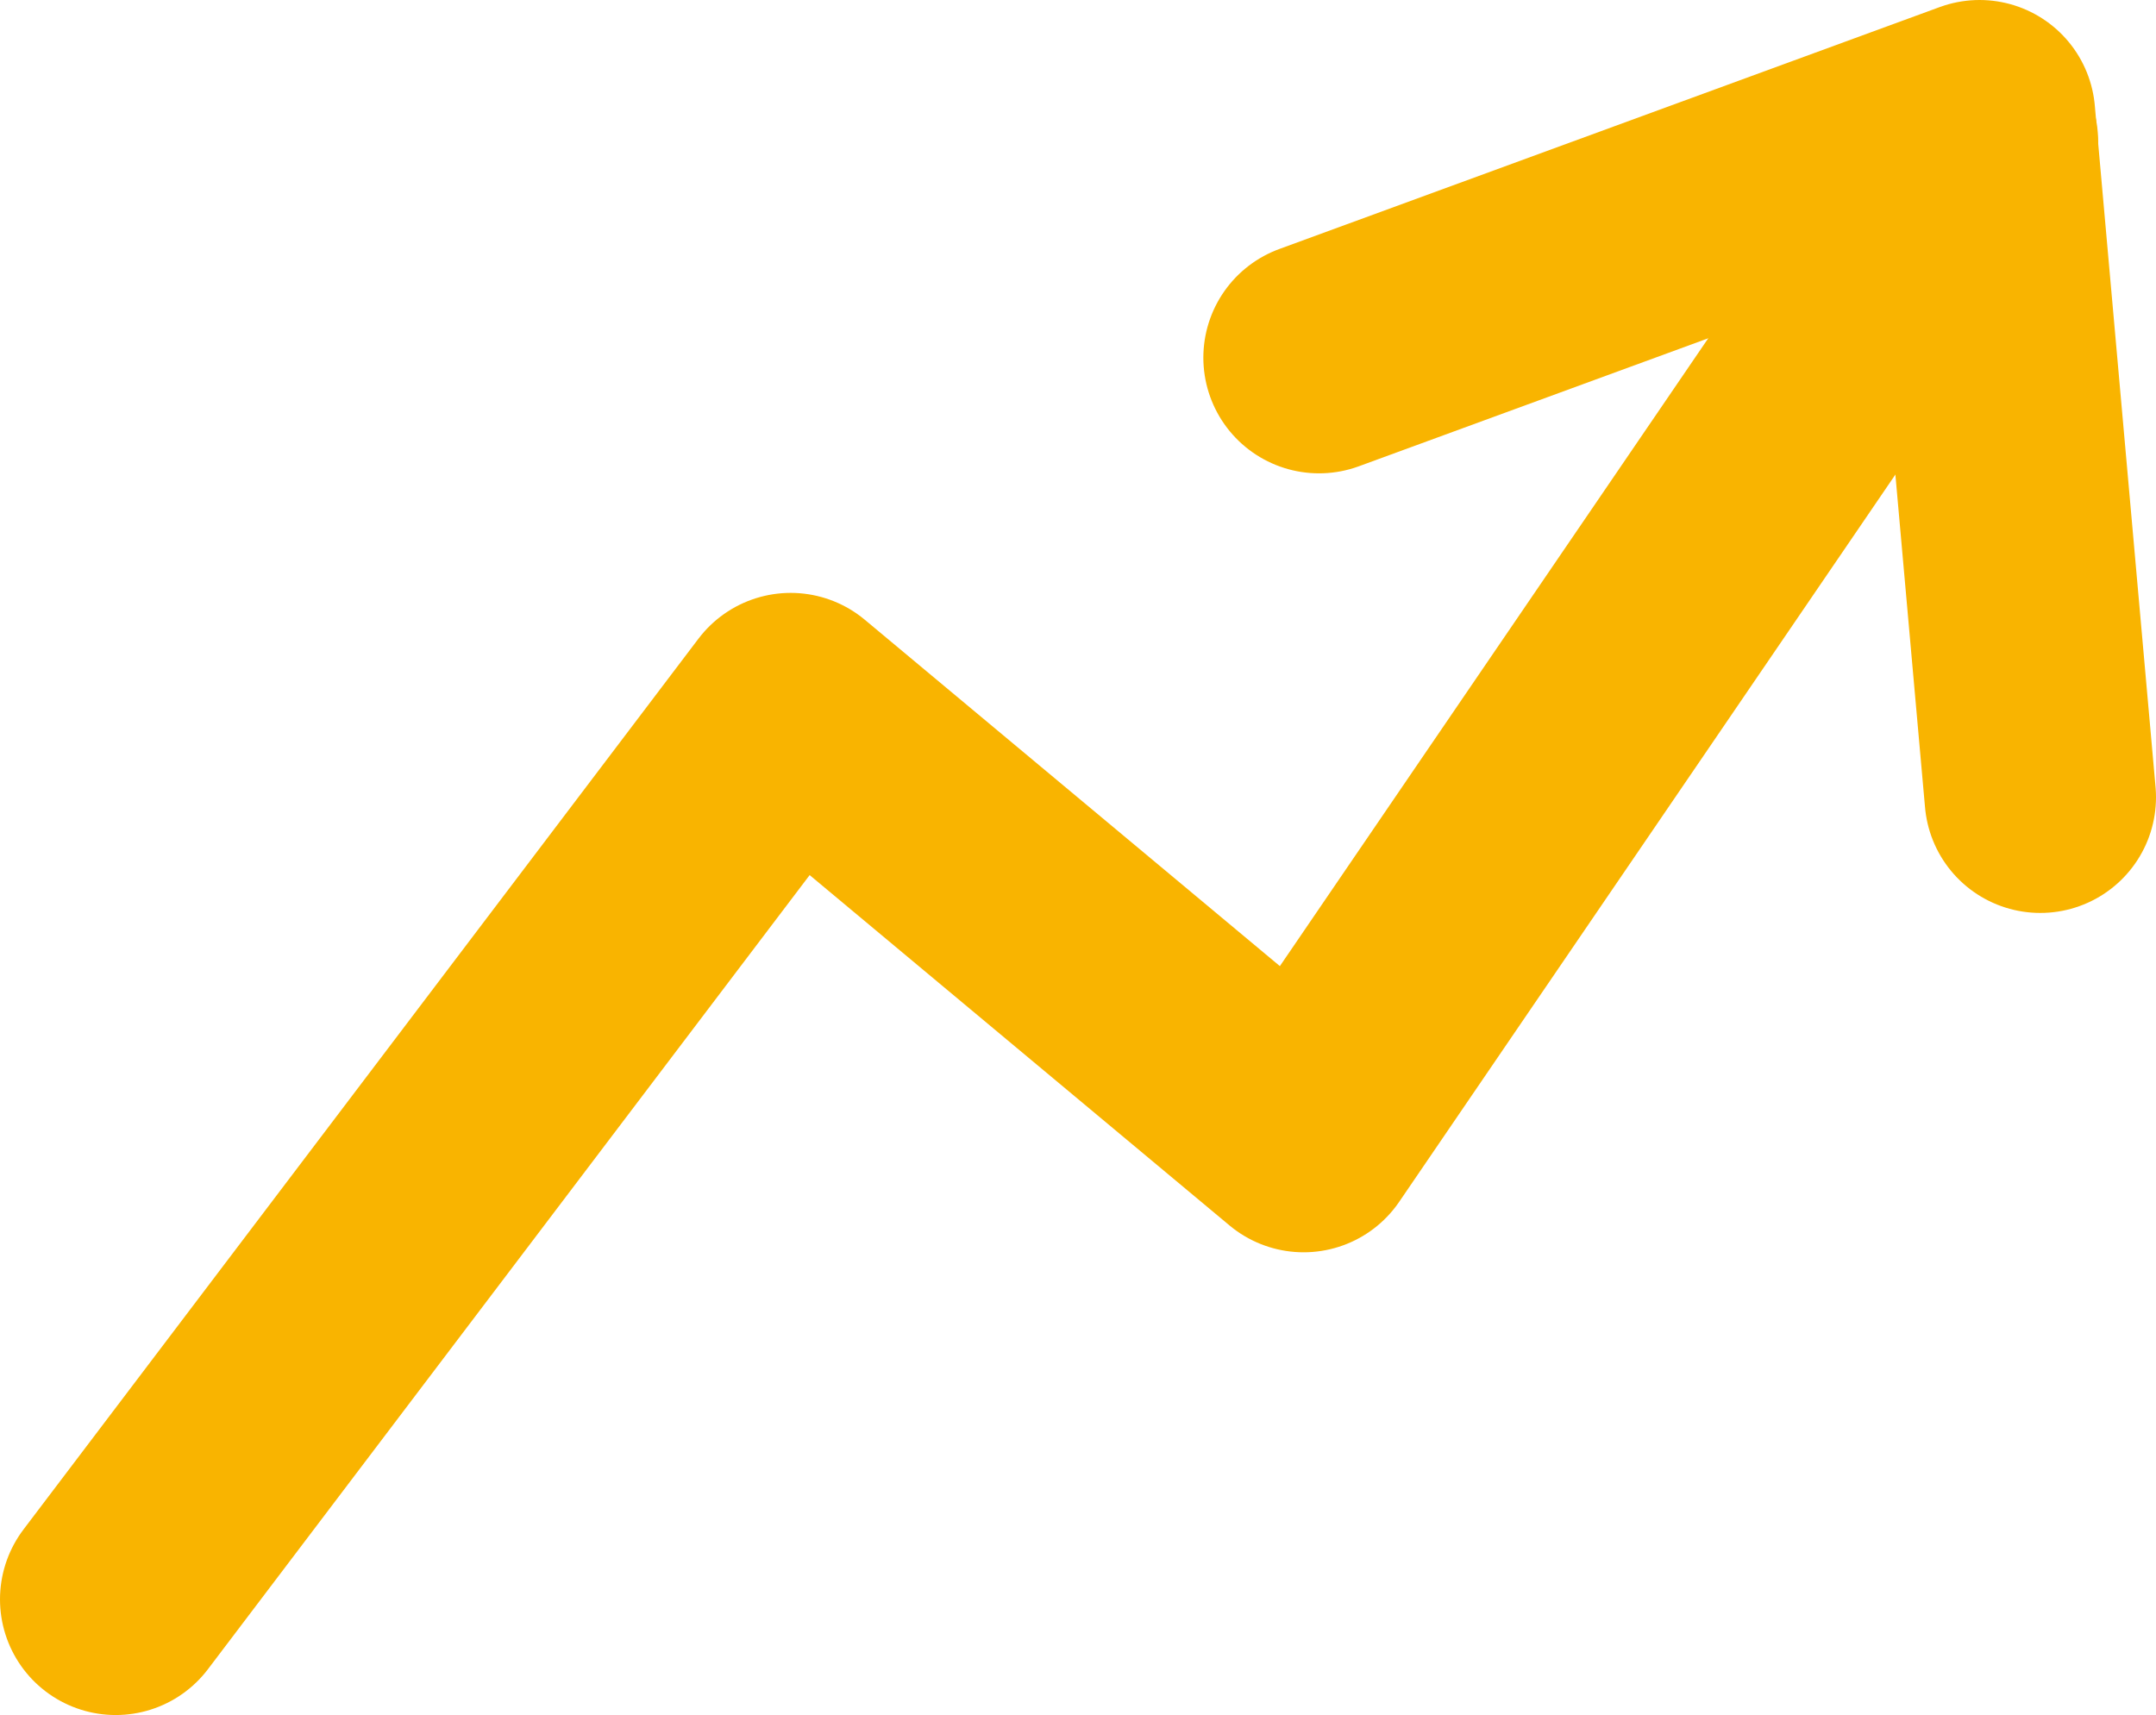
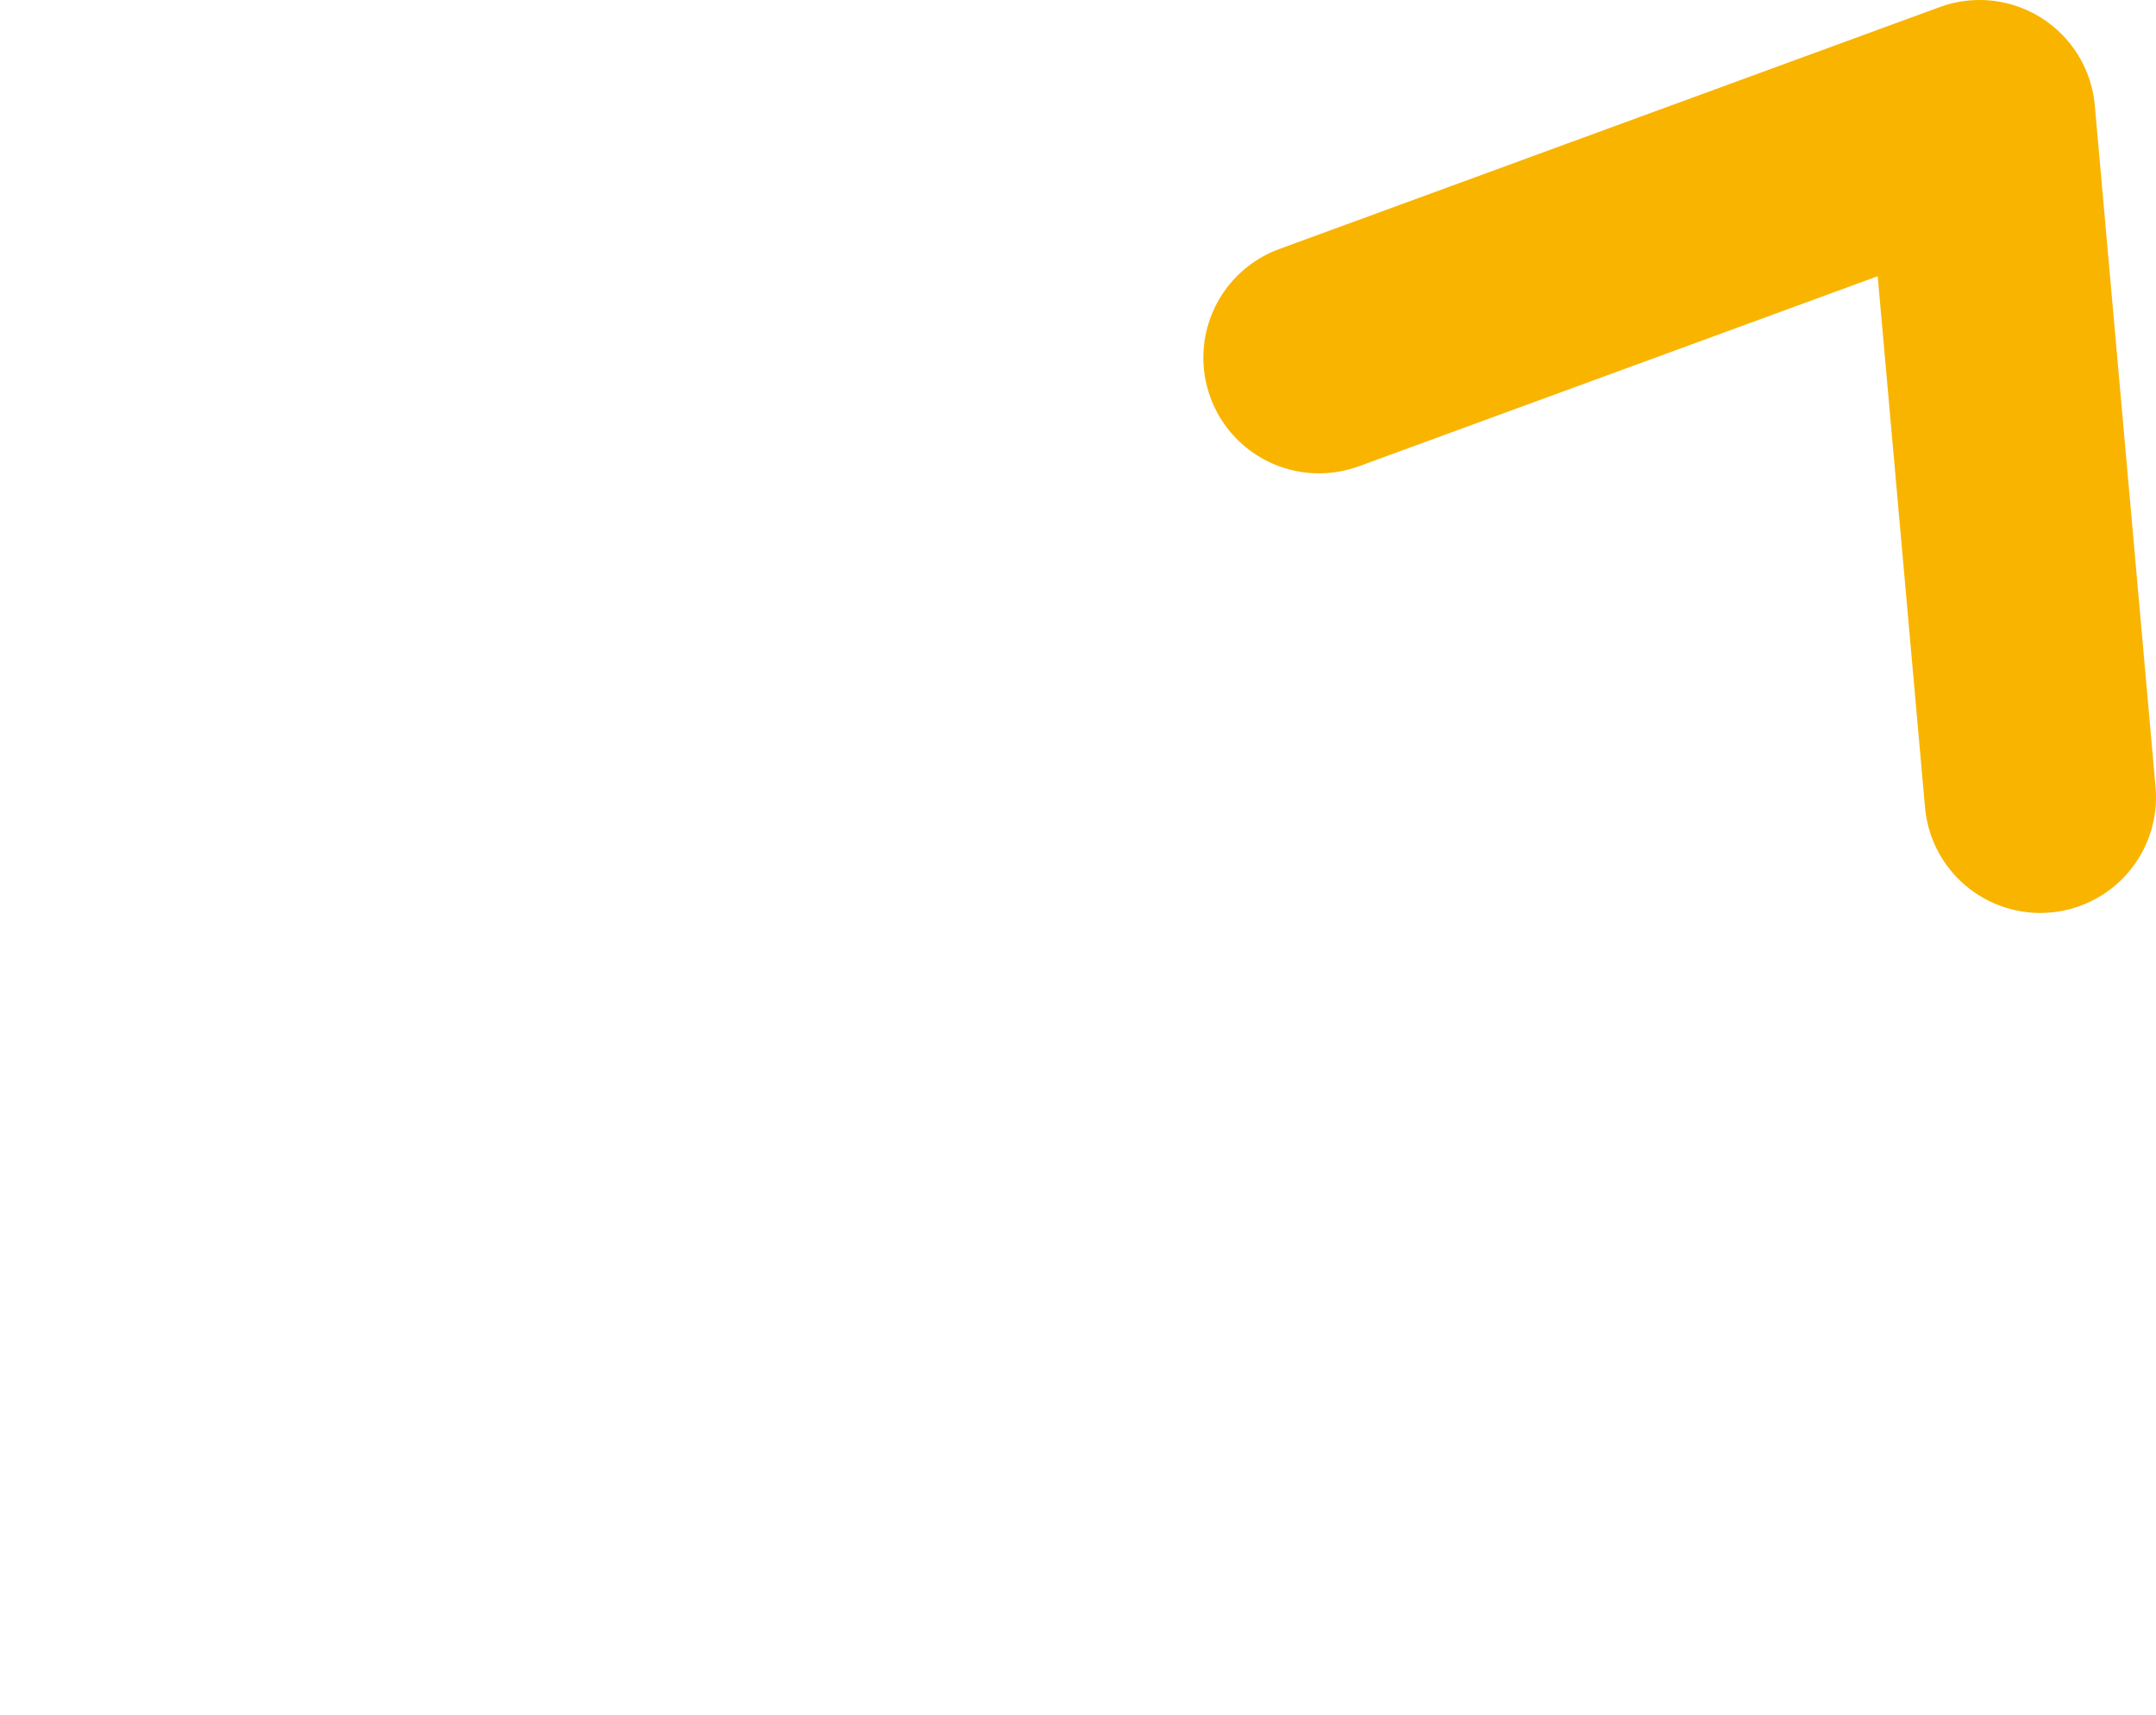
<svg xmlns="http://www.w3.org/2000/svg" xmlns:xlink="http://www.w3.org/1999/xlink" version="1.1" id="Layer_1" x="0px" y="0px" width="93.167px" height="74.125px" viewBox="0 0 93.167 74.125" xml:space="preserve">
  <g>
-     <polyline fill="none" stroke="#F9B400" stroke-width="10" stroke-linecap="round" stroke-linejoin="round" stroke-miterlimit="10" points="   5,69.125 34.167,30.625 56.333,49.125 85.667,6.125  " />
    <polyline fill="none" stroke="#F9B400" stroke-width="10" stroke-linecap="round" stroke-linejoin="round" stroke-miterlimit="10" points="   57,15.458 85.542,5 88.167,34.458  " />
    <use xlink:href="#SVGID_1_" overflow="visible" fill="none" stroke="#F9B400" stroke-miterlimit="10" />
  </g>
</svg>